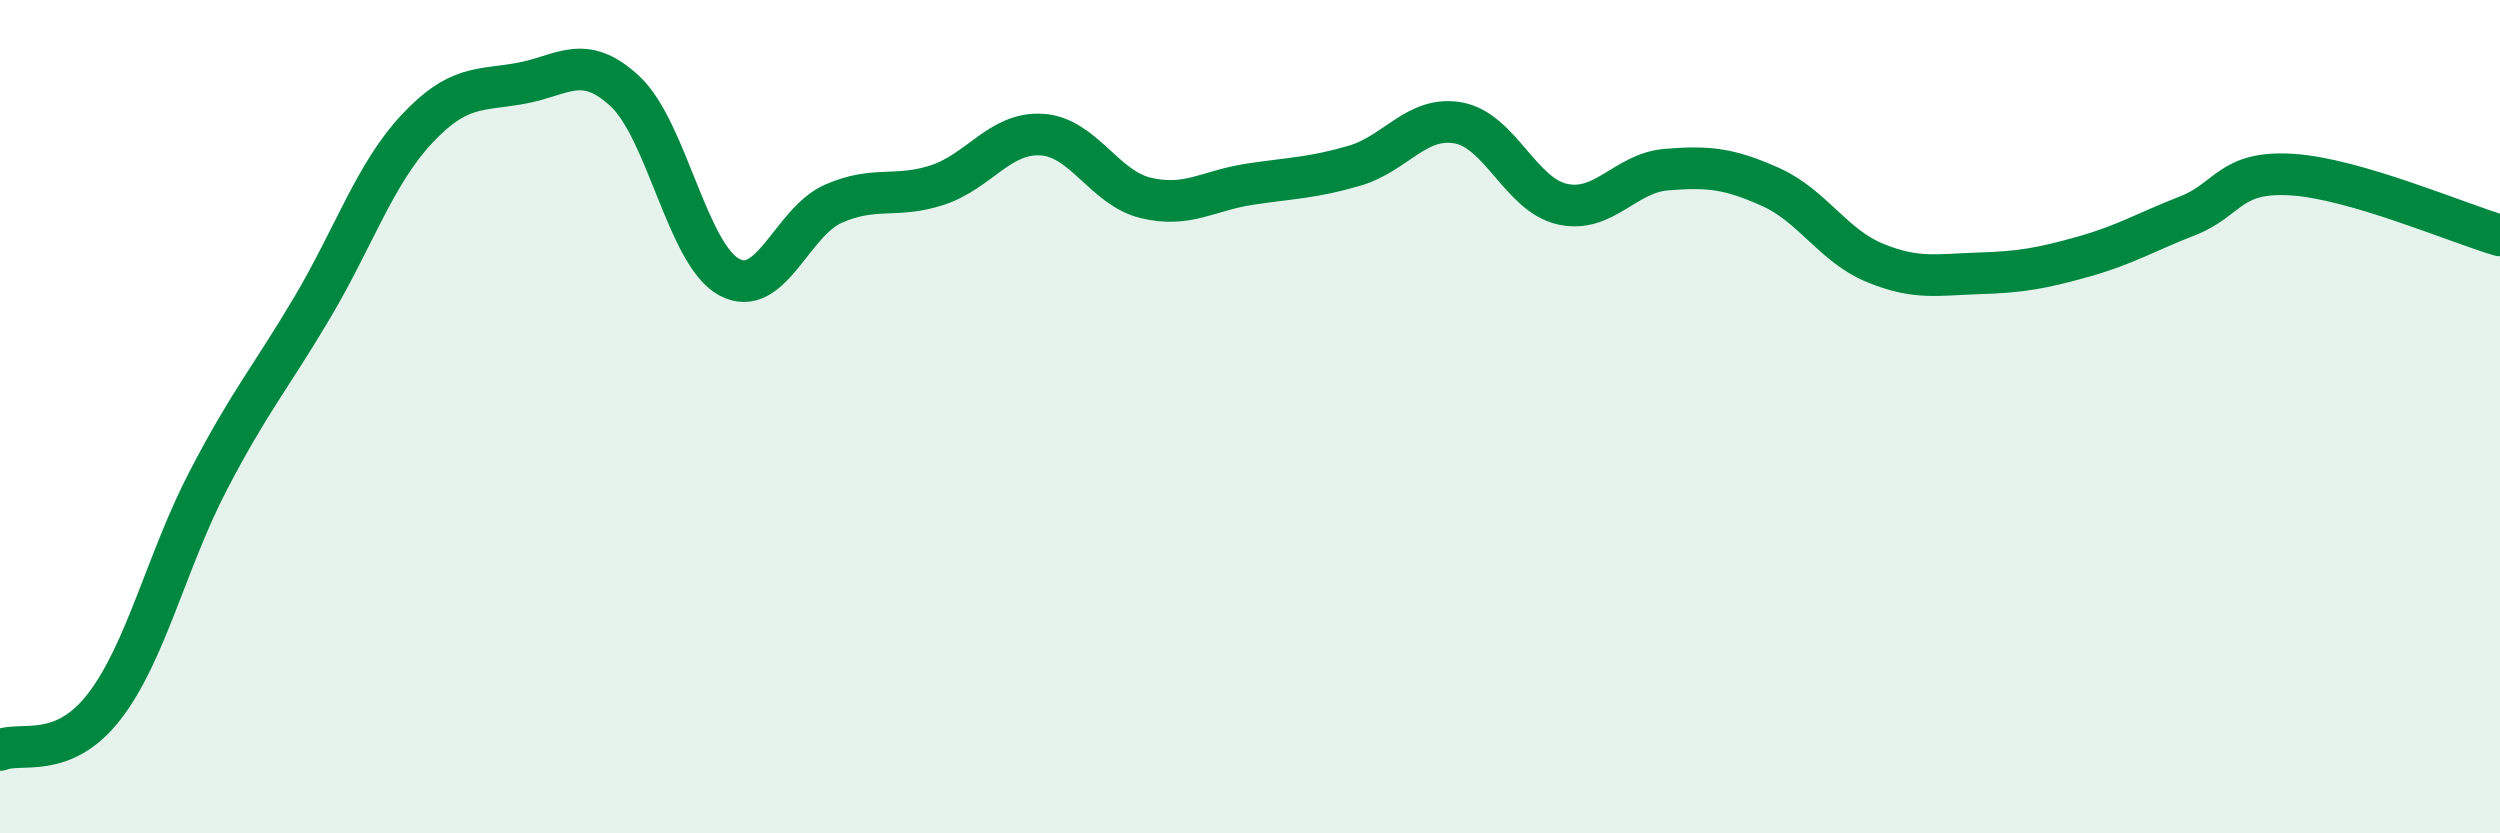
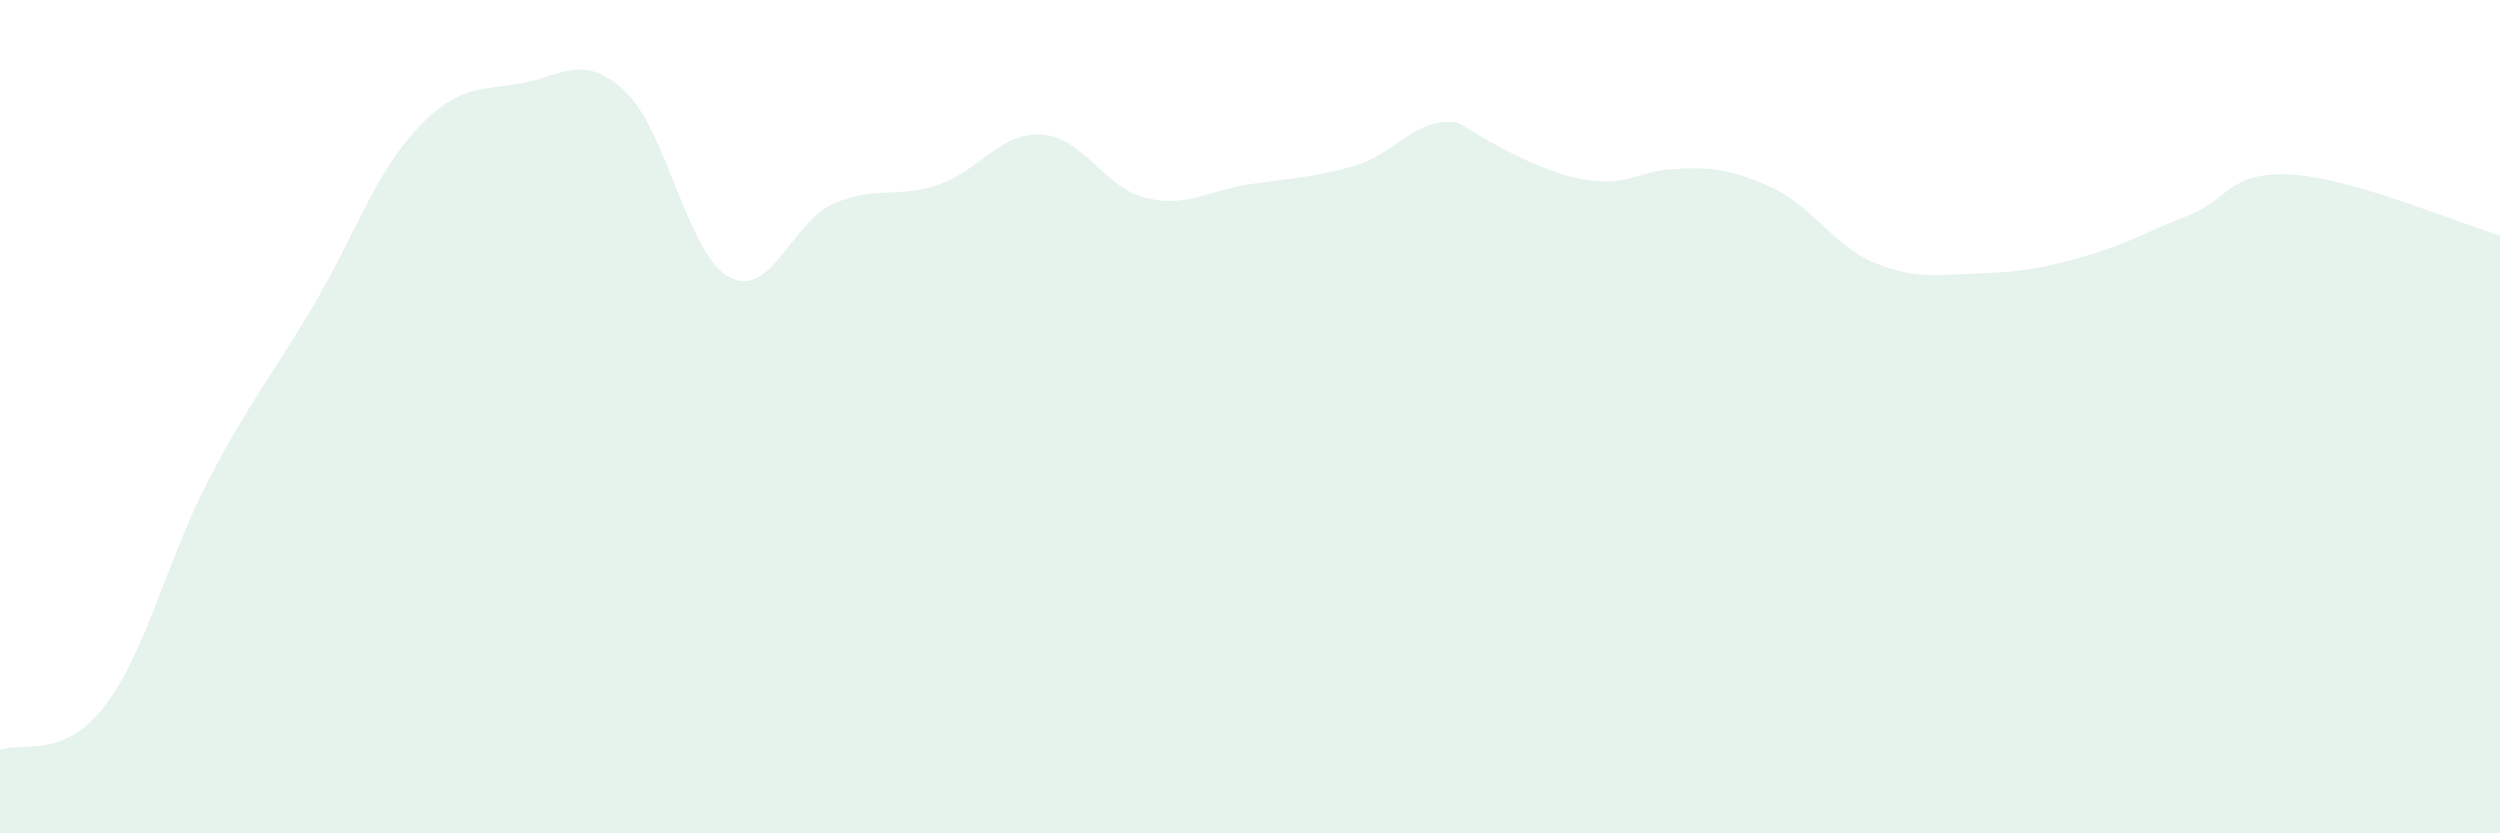
<svg xmlns="http://www.w3.org/2000/svg" width="60" height="20" viewBox="0 0 60 20">
-   <path d="M 0,18 C 0.5,17.79 1.5,18.25 2.5,16.96 C 3.5,15.67 4,13.45 5,11.53 C 6,9.61 6.5,9.06 7.5,7.37 C 8.5,5.68 9,4.17 10,3.1 C 11,2.03 11.5,2.18 12.5,2 C 13.5,1.82 14,1.26 15,2.19 C 16,3.12 16.5,6.11 17.5,6.65 C 18.5,7.19 19,5.33 20,4.89 C 21,4.45 21.5,4.77 22.5,4.44 C 23.5,4.11 24,3.17 25,3.23 C 26,3.29 26.5,4.51 27.5,4.75 C 28.5,4.99 29,4.57 30,4.42 C 31,4.27 31.5,4.27 32.5,3.98 C 33.5,3.69 34,2.77 35,2.95 C 36,3.13 36.5,4.68 37.5,4.9 C 38.5,5.12 39,4.15 40,4.07 C 41,3.99 41.5,4.04 42.5,4.49 C 43.5,4.94 44,5.9 45,6.31 C 46,6.72 46.5,6.59 47.5,6.56 C 48.5,6.53 49,6.44 50,6.16 C 51,5.88 51.5,5.57 52.5,5.18 C 53.5,4.79 53.5,4.1 55,4.19 C 56.5,4.28 59,5.36 60,5.65L60 20L0 20Z" fill="#008740" opacity="0.1" stroke-linecap="round" stroke-linejoin="round" />
-   <path d="M 0,18 C 0.5,17.79 1.5,18.25 2.5,16.96 C 3.5,15.67 4,13.45 5,11.53 C 6,9.61 6.5,9.06 7.5,7.37 C 8.5,5.68 9,4.17 10,3.1 C 11,2.03 11.5,2.18 12.5,2 C 13.5,1.82 14,1.26 15,2.19 C 16,3.12 16.5,6.11 17.5,6.65 C 18.5,7.19 19,5.33 20,4.89 C 21,4.45 21.5,4.77 22.5,4.44 C 23.5,4.11 24,3.17 25,3.23 C 26,3.29 26.5,4.51 27.5,4.75 C 28.5,4.99 29,4.57 30,4.42 C 31,4.27 31.5,4.27 32.5,3.98 C 33.5,3.69 34,2.77 35,2.95 C 36,3.13 36.5,4.68 37.5,4.9 C 38.5,5.12 39,4.15 40,4.07 C 41,3.99 41.5,4.04 42.5,4.49 C 43.5,4.94 44,5.9 45,6.31 C 46,6.72 46.5,6.59 47.5,6.56 C 48.5,6.53 49,6.44 50,6.16 C 51,5.88 51.5,5.57 52.5,5.18 C 53.5,4.79 53.5,4.1 55,4.19 C 56.5,4.28 59,5.36 60,5.65" stroke="#008740" stroke-width="1" fill="none" stroke-linecap="round" stroke-linejoin="round" />
+   <path d="M 0,18 C 0.5,17.79 1.5,18.25 2.5,16.96 C 3.5,15.67 4,13.45 5,11.53 C 6,9.61 6.5,9.06 7.5,7.37 C 8.5,5.68 9,4.17 10,3.1 C 11,2.03 11.5,2.18 12.5,2 C 13.5,1.82 14,1.26 15,2.19 C 16,3.12 16.5,6.11 17.5,6.65 C 18.5,7.19 19,5.33 20,4.89 C 21,4.45 21.5,4.77 22.5,4.44 C 23.5,4.11 24,3.17 25,3.23 C 26,3.29 26.5,4.51 27.5,4.75 C 28.5,4.99 29,4.57 30,4.42 C 31,4.27 31.5,4.27 32.5,3.98 C 33.5,3.69 34,2.77 35,2.95 C 38.5,5.12 39,4.15 40,4.07 C 41,3.99 41.5,4.04 42.5,4.49 C 43.5,4.94 44,5.9 45,6.31 C 46,6.72 46.5,6.59 47.5,6.56 C 48.5,6.53 49,6.44 50,6.16 C 51,5.88 51.5,5.57 52.5,5.18 C 53.5,4.79 53.5,4.1 55,4.19 C 56.5,4.28 59,5.36 60,5.65L60 20L0 20Z" fill="#008740" opacity="0.1" stroke-linecap="round" stroke-linejoin="round" />
</svg>